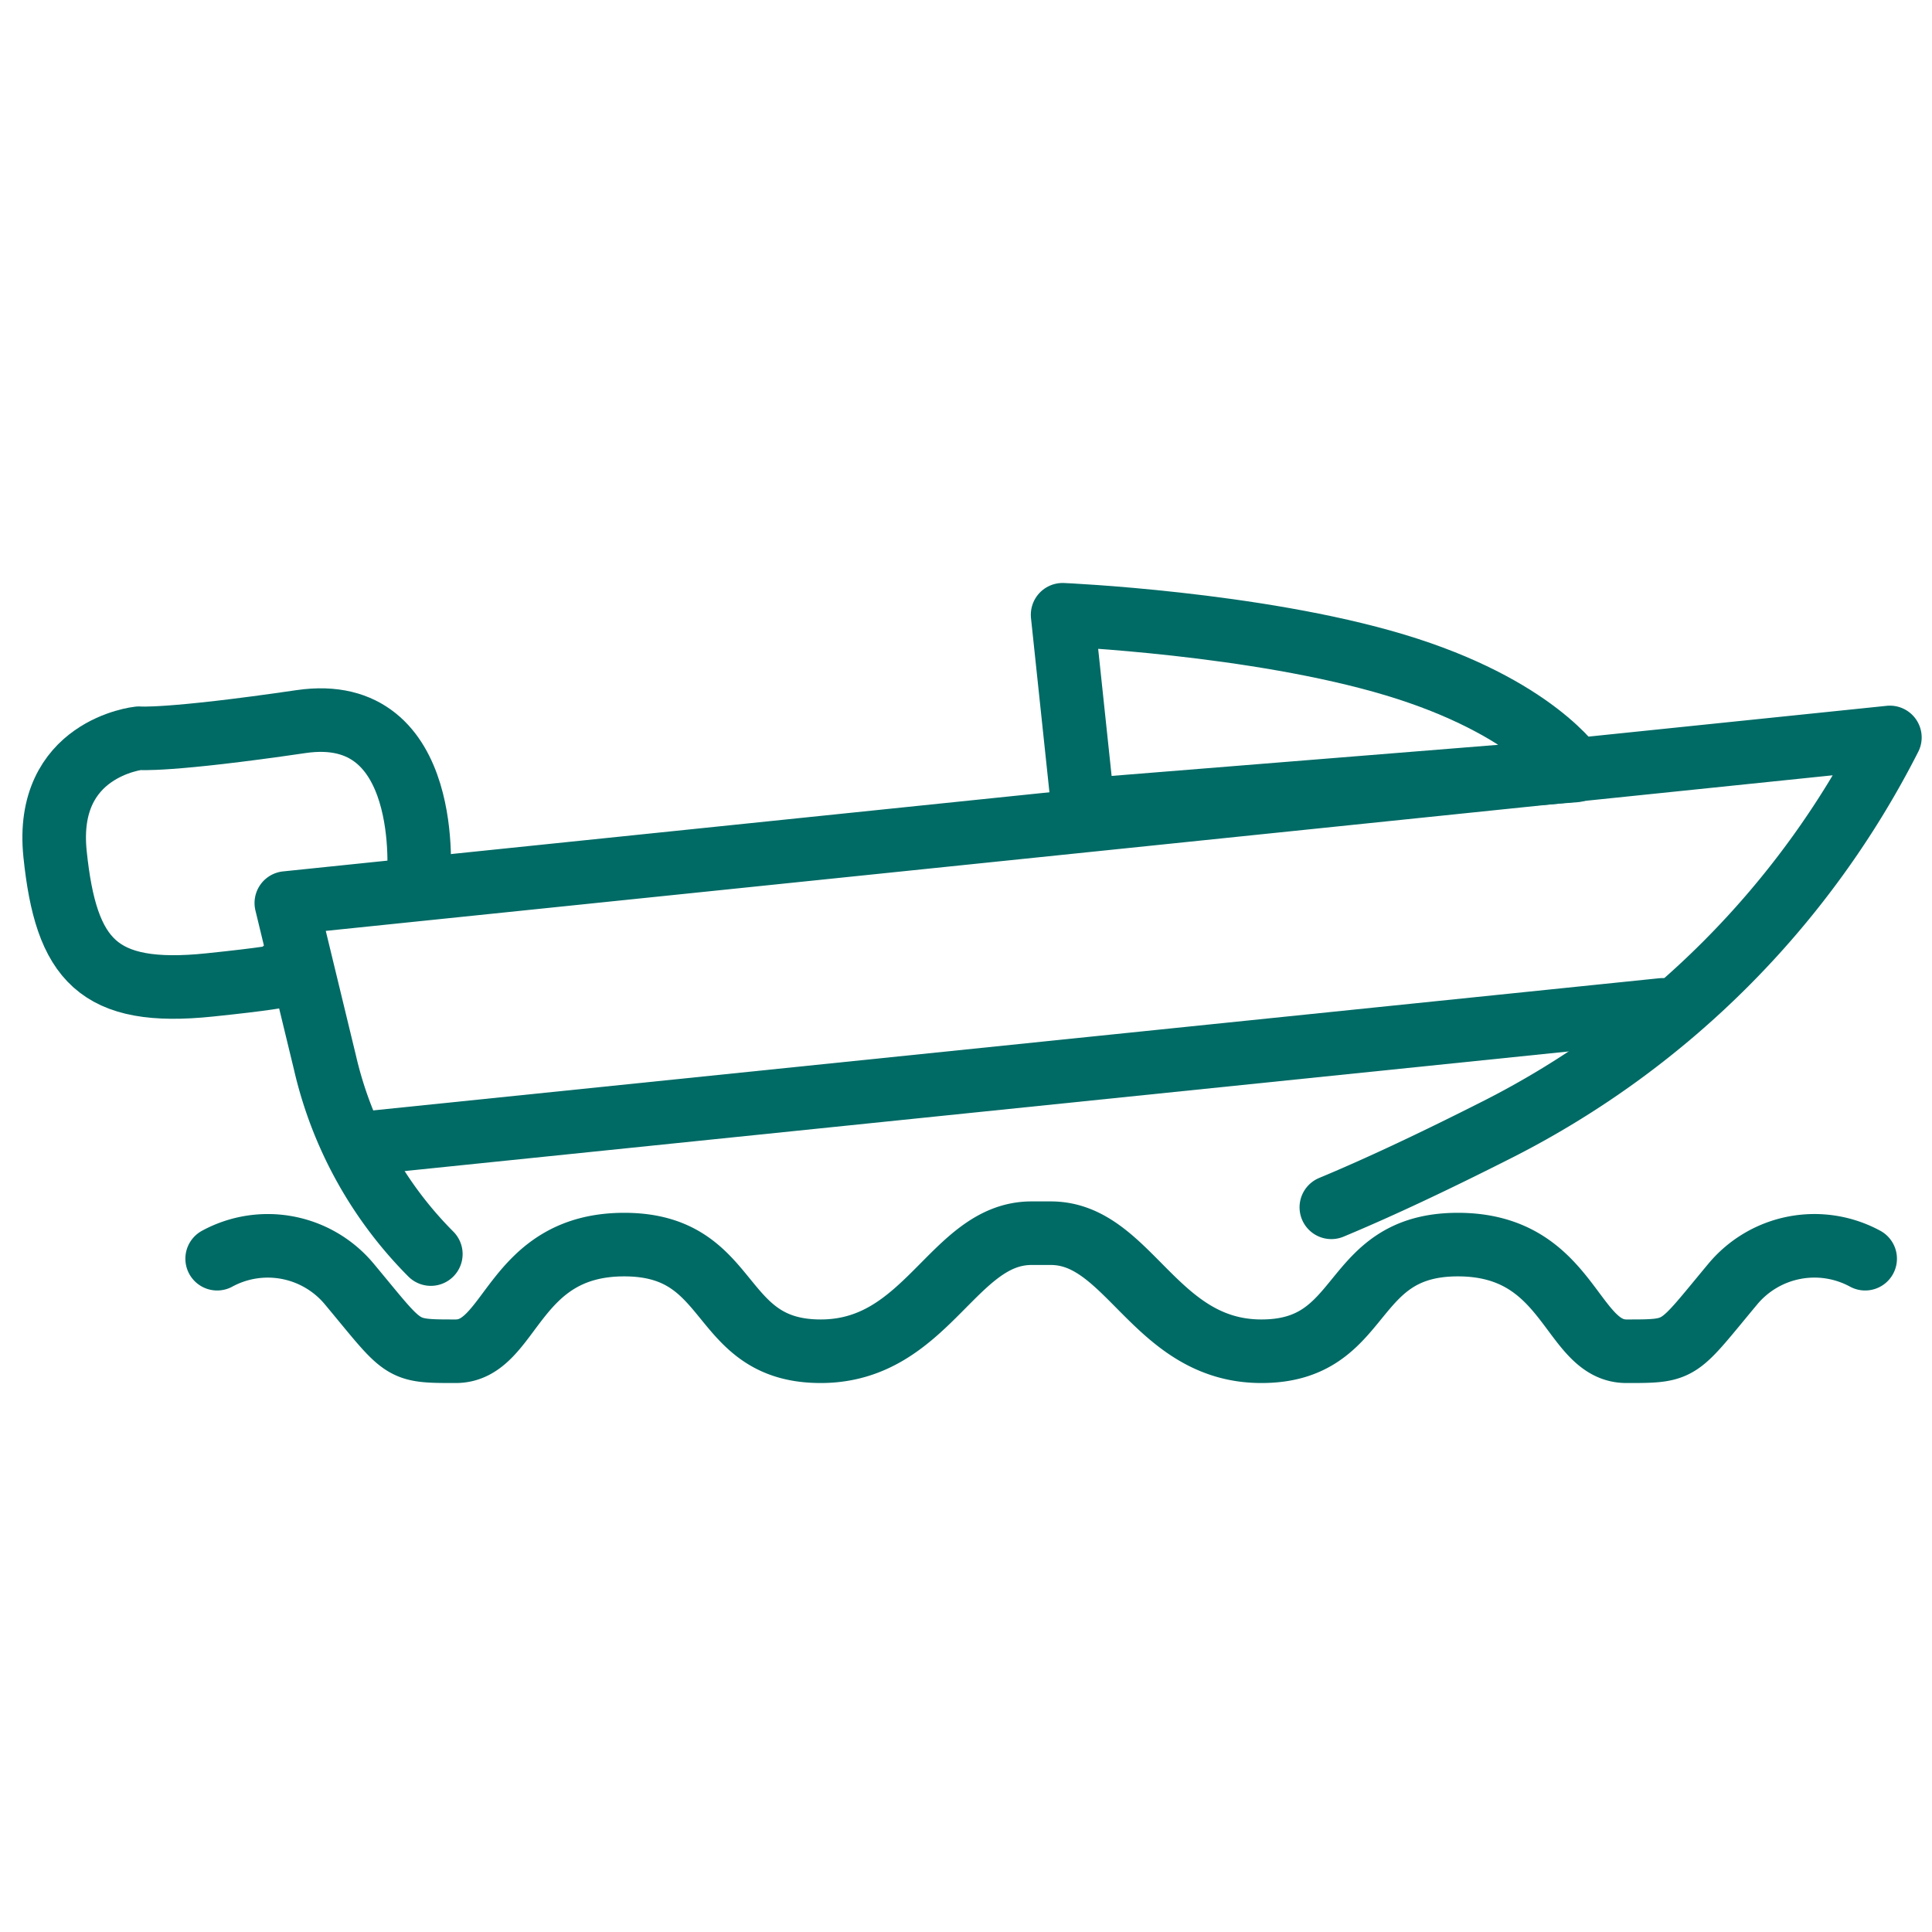
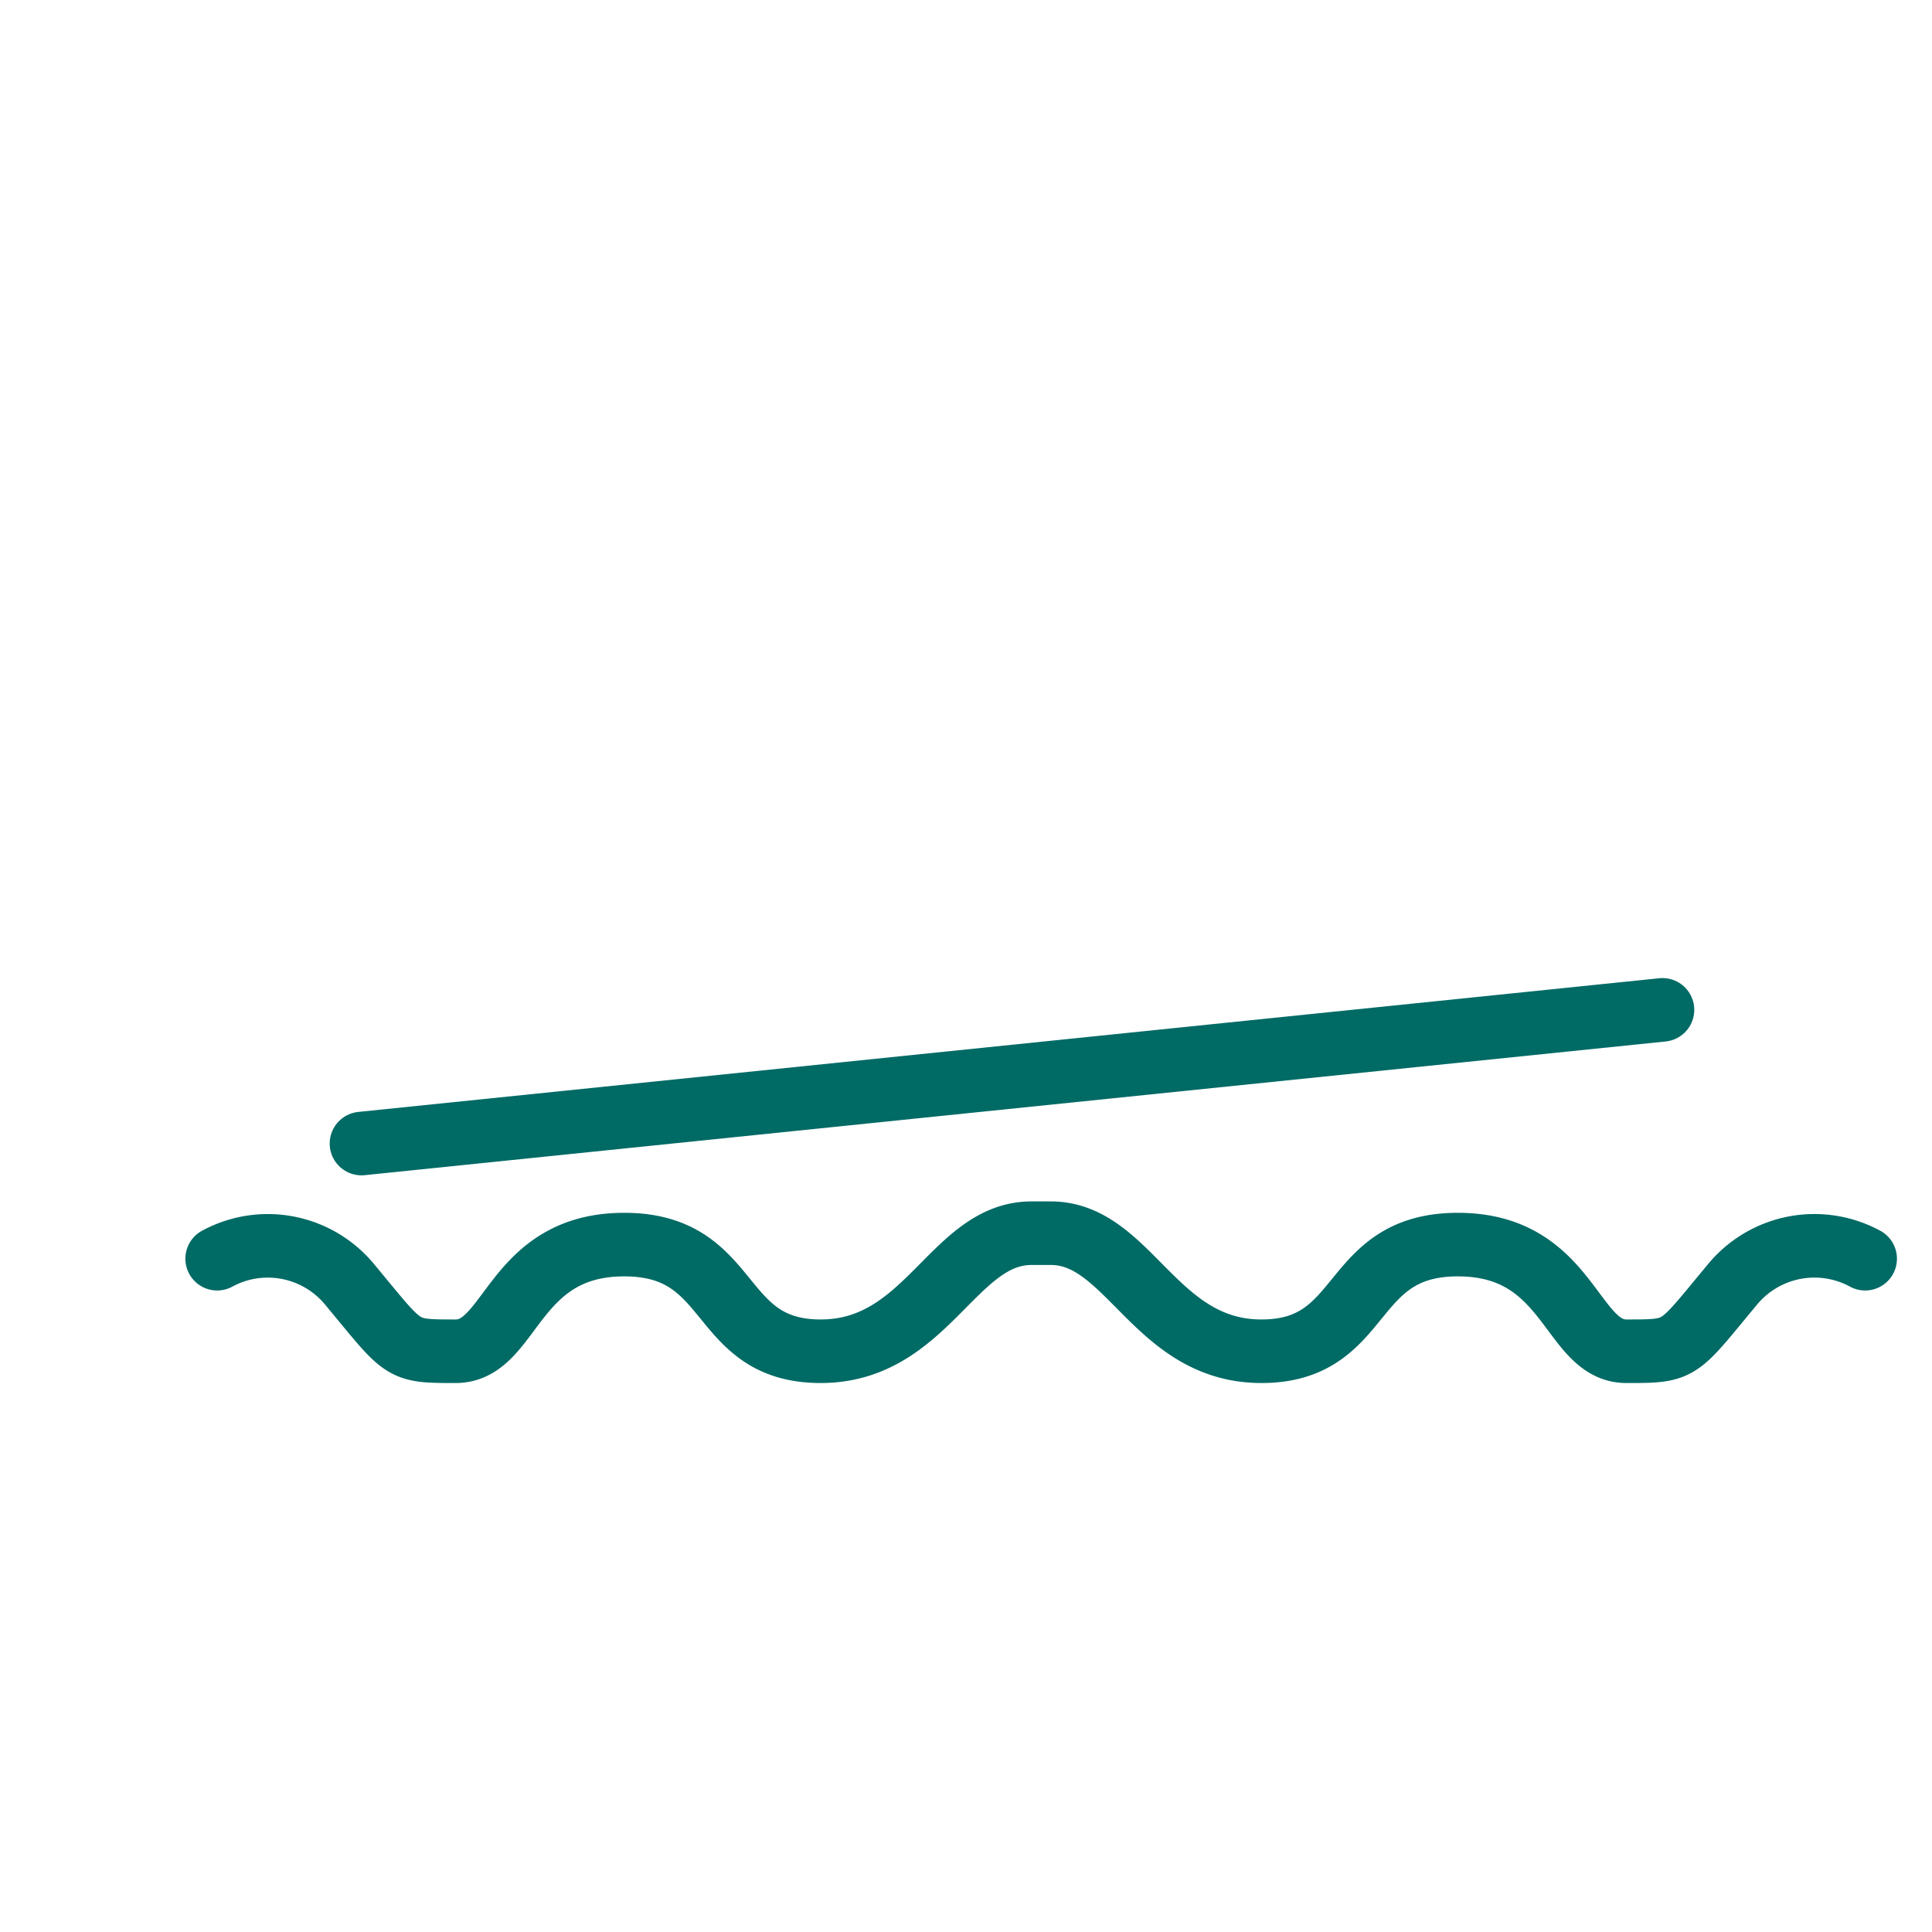
<svg xmlns="http://www.w3.org/2000/svg" viewBox="0 0 100 100">
  <g fill="none" stroke="#006a65" stroke-linecap="round" stroke-width="3.29">
    <path d="m96.54 65.15a5.5 5.5 0 0 0 -6.84 1.3c-2.91 3.49-2.62 3.49-5.52 3.49s-2.91-5.52-8.72-5.52-4.65 5.52-10.17 5.52-6.84-6.11-10.9-6.11h-1c-4.07 0-5.39 6.11-10.91 6.11s-4.36-5.52-10.17-5.52-5.81 5.52-8.72 5.52-2.61 0-5.52-3.49a5.49 5.49 0 0 0 -6.83-1.3" stroke-miterlimit="10" />
    <g stroke-linejoin="round">
-       <path d="m22.3 64.91a20.58 20.58 0 0 1 -5.48-9.91l-2-8.26 83-8.57a46.18 46.18 0 0 1 -20.19 20.23c-3.61 1.83-6.46 3.15-8.72 4.09" />
      <path d="m18.71 59.19 67.34-6.92" />
-       <path d="m21.67 45.48s.81-9.14-6.09-8.13-8.39.86-8.39.86-4.91.51-4.34 6 2.22 7.37 8 6.77 3.73-.67 3.73-.67" />
-       <path d="m56.07 41.93-1.07-10.11s10 .43 17.21 2.6 9.33 5.46 9.33 5.46-26.34 2.12-25.47 2.05z" />
    </g>
  </g>
</svg>